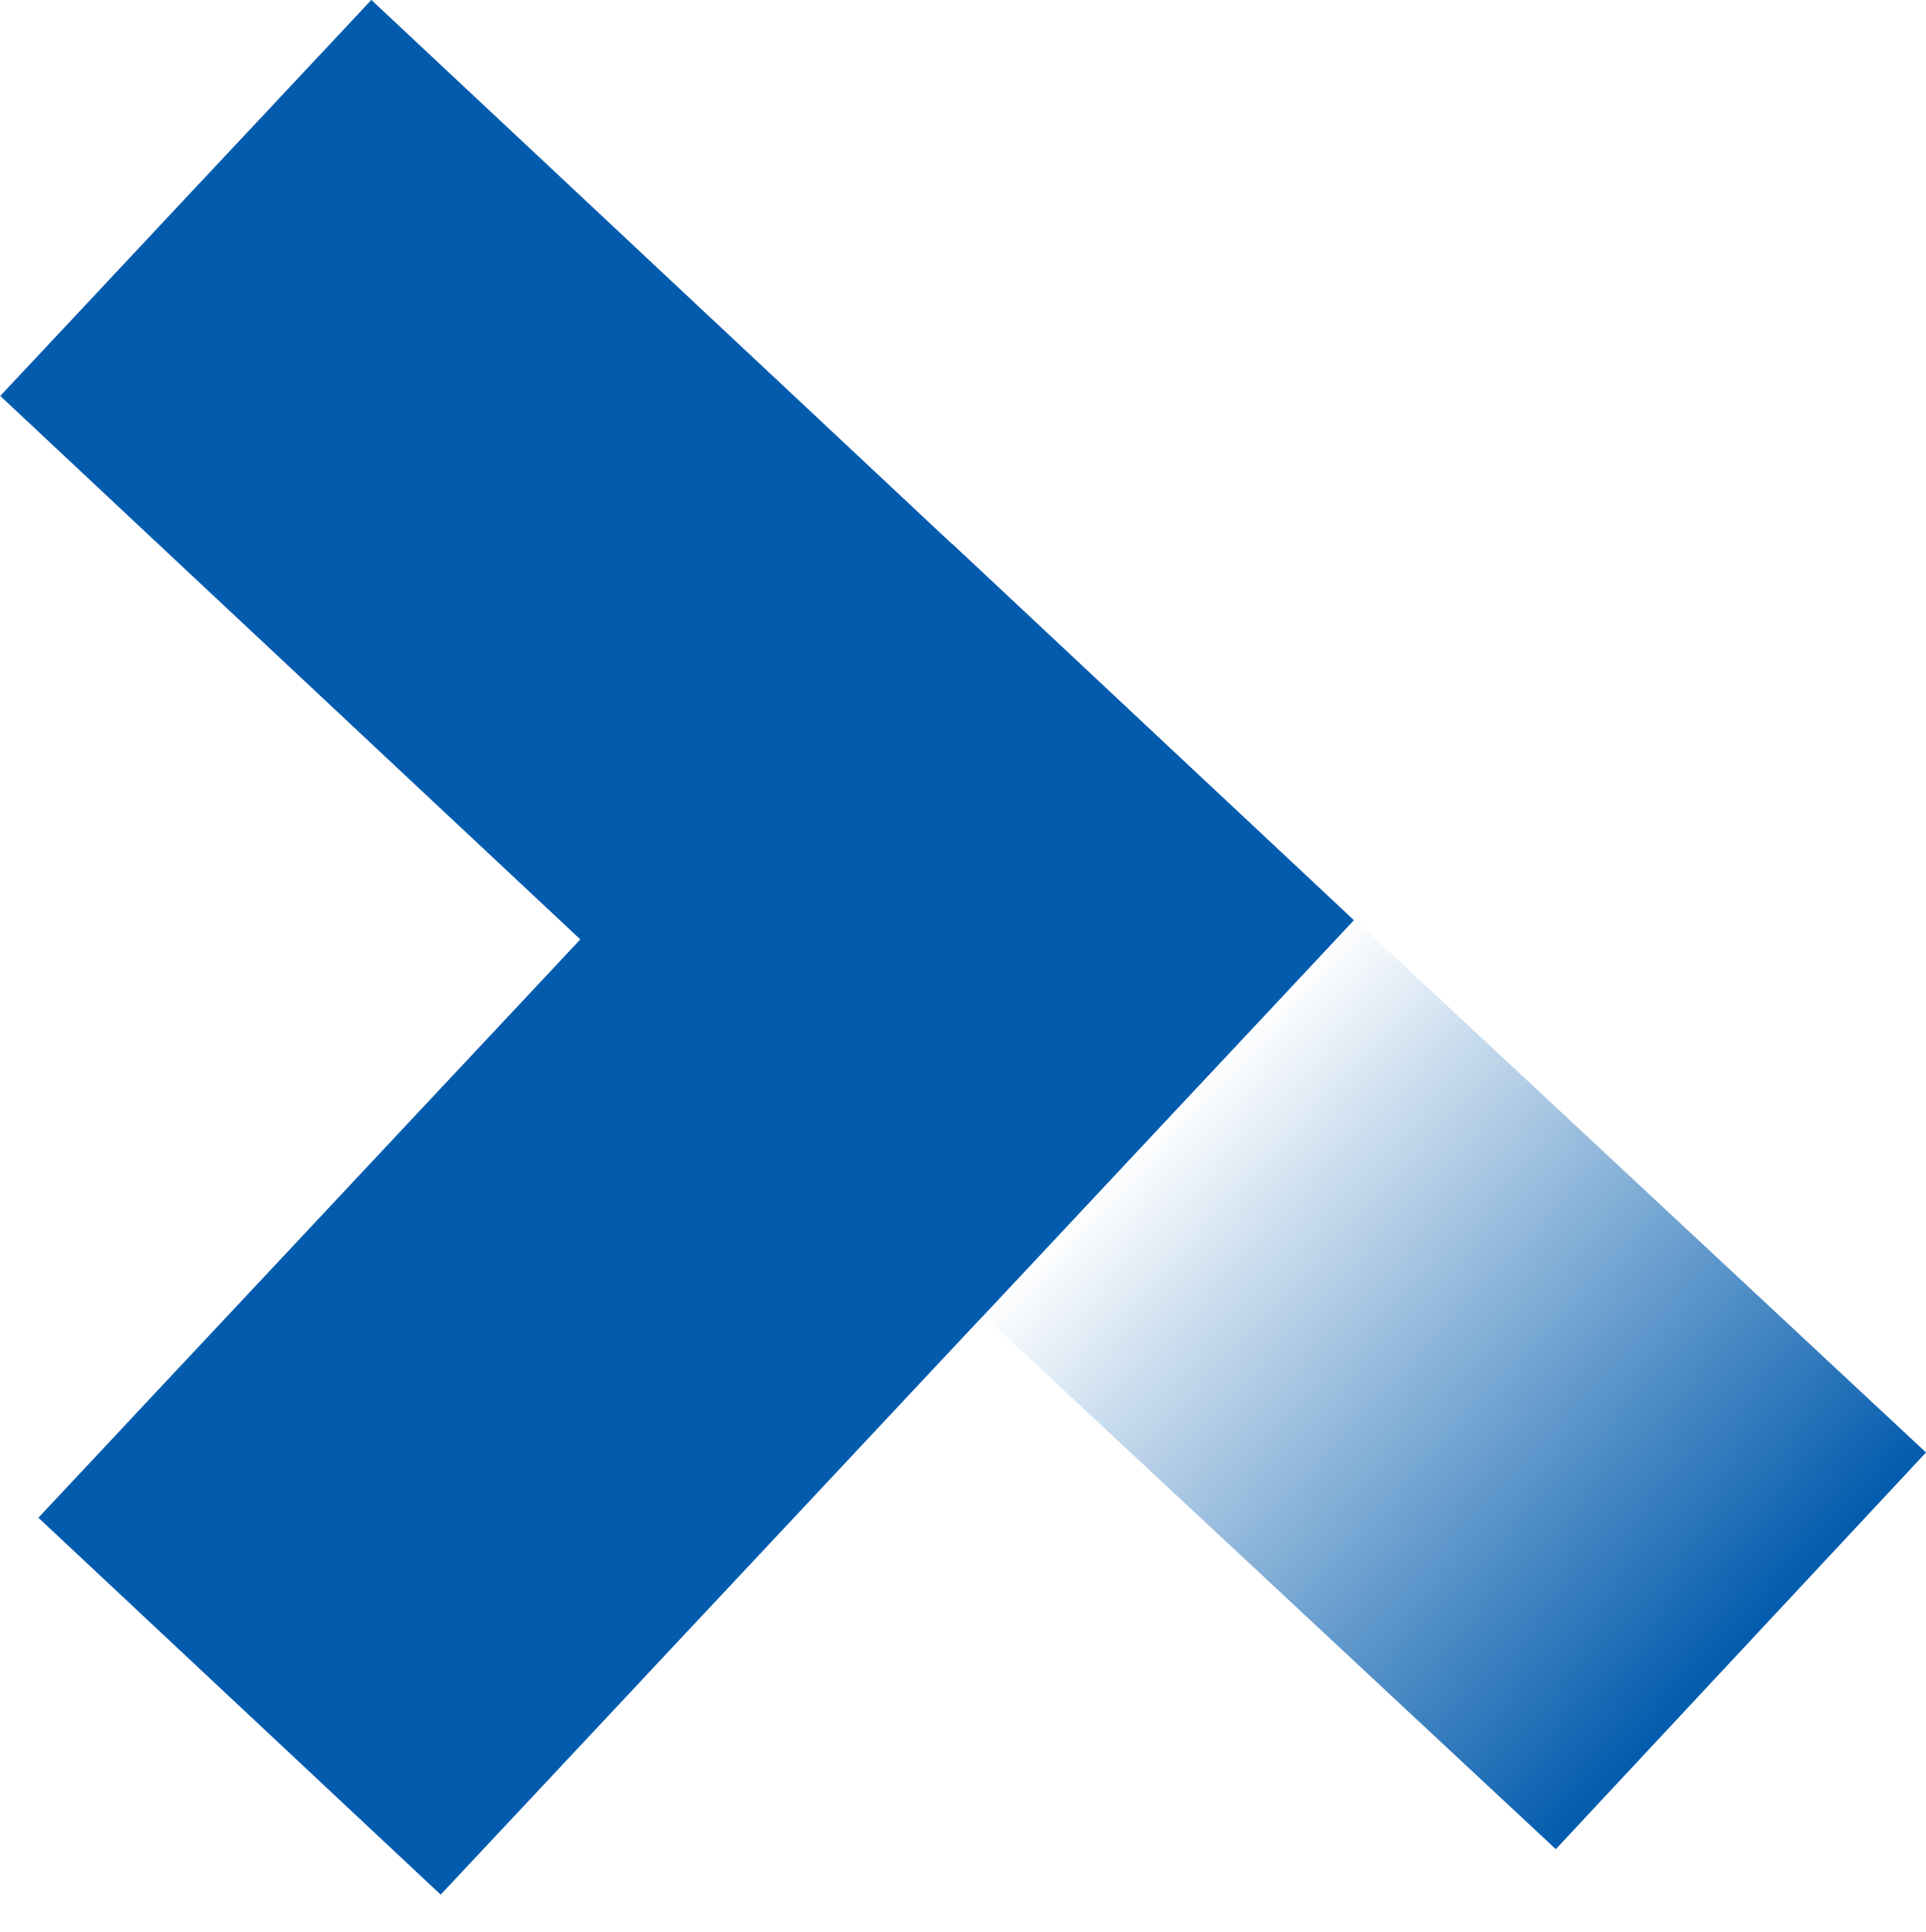
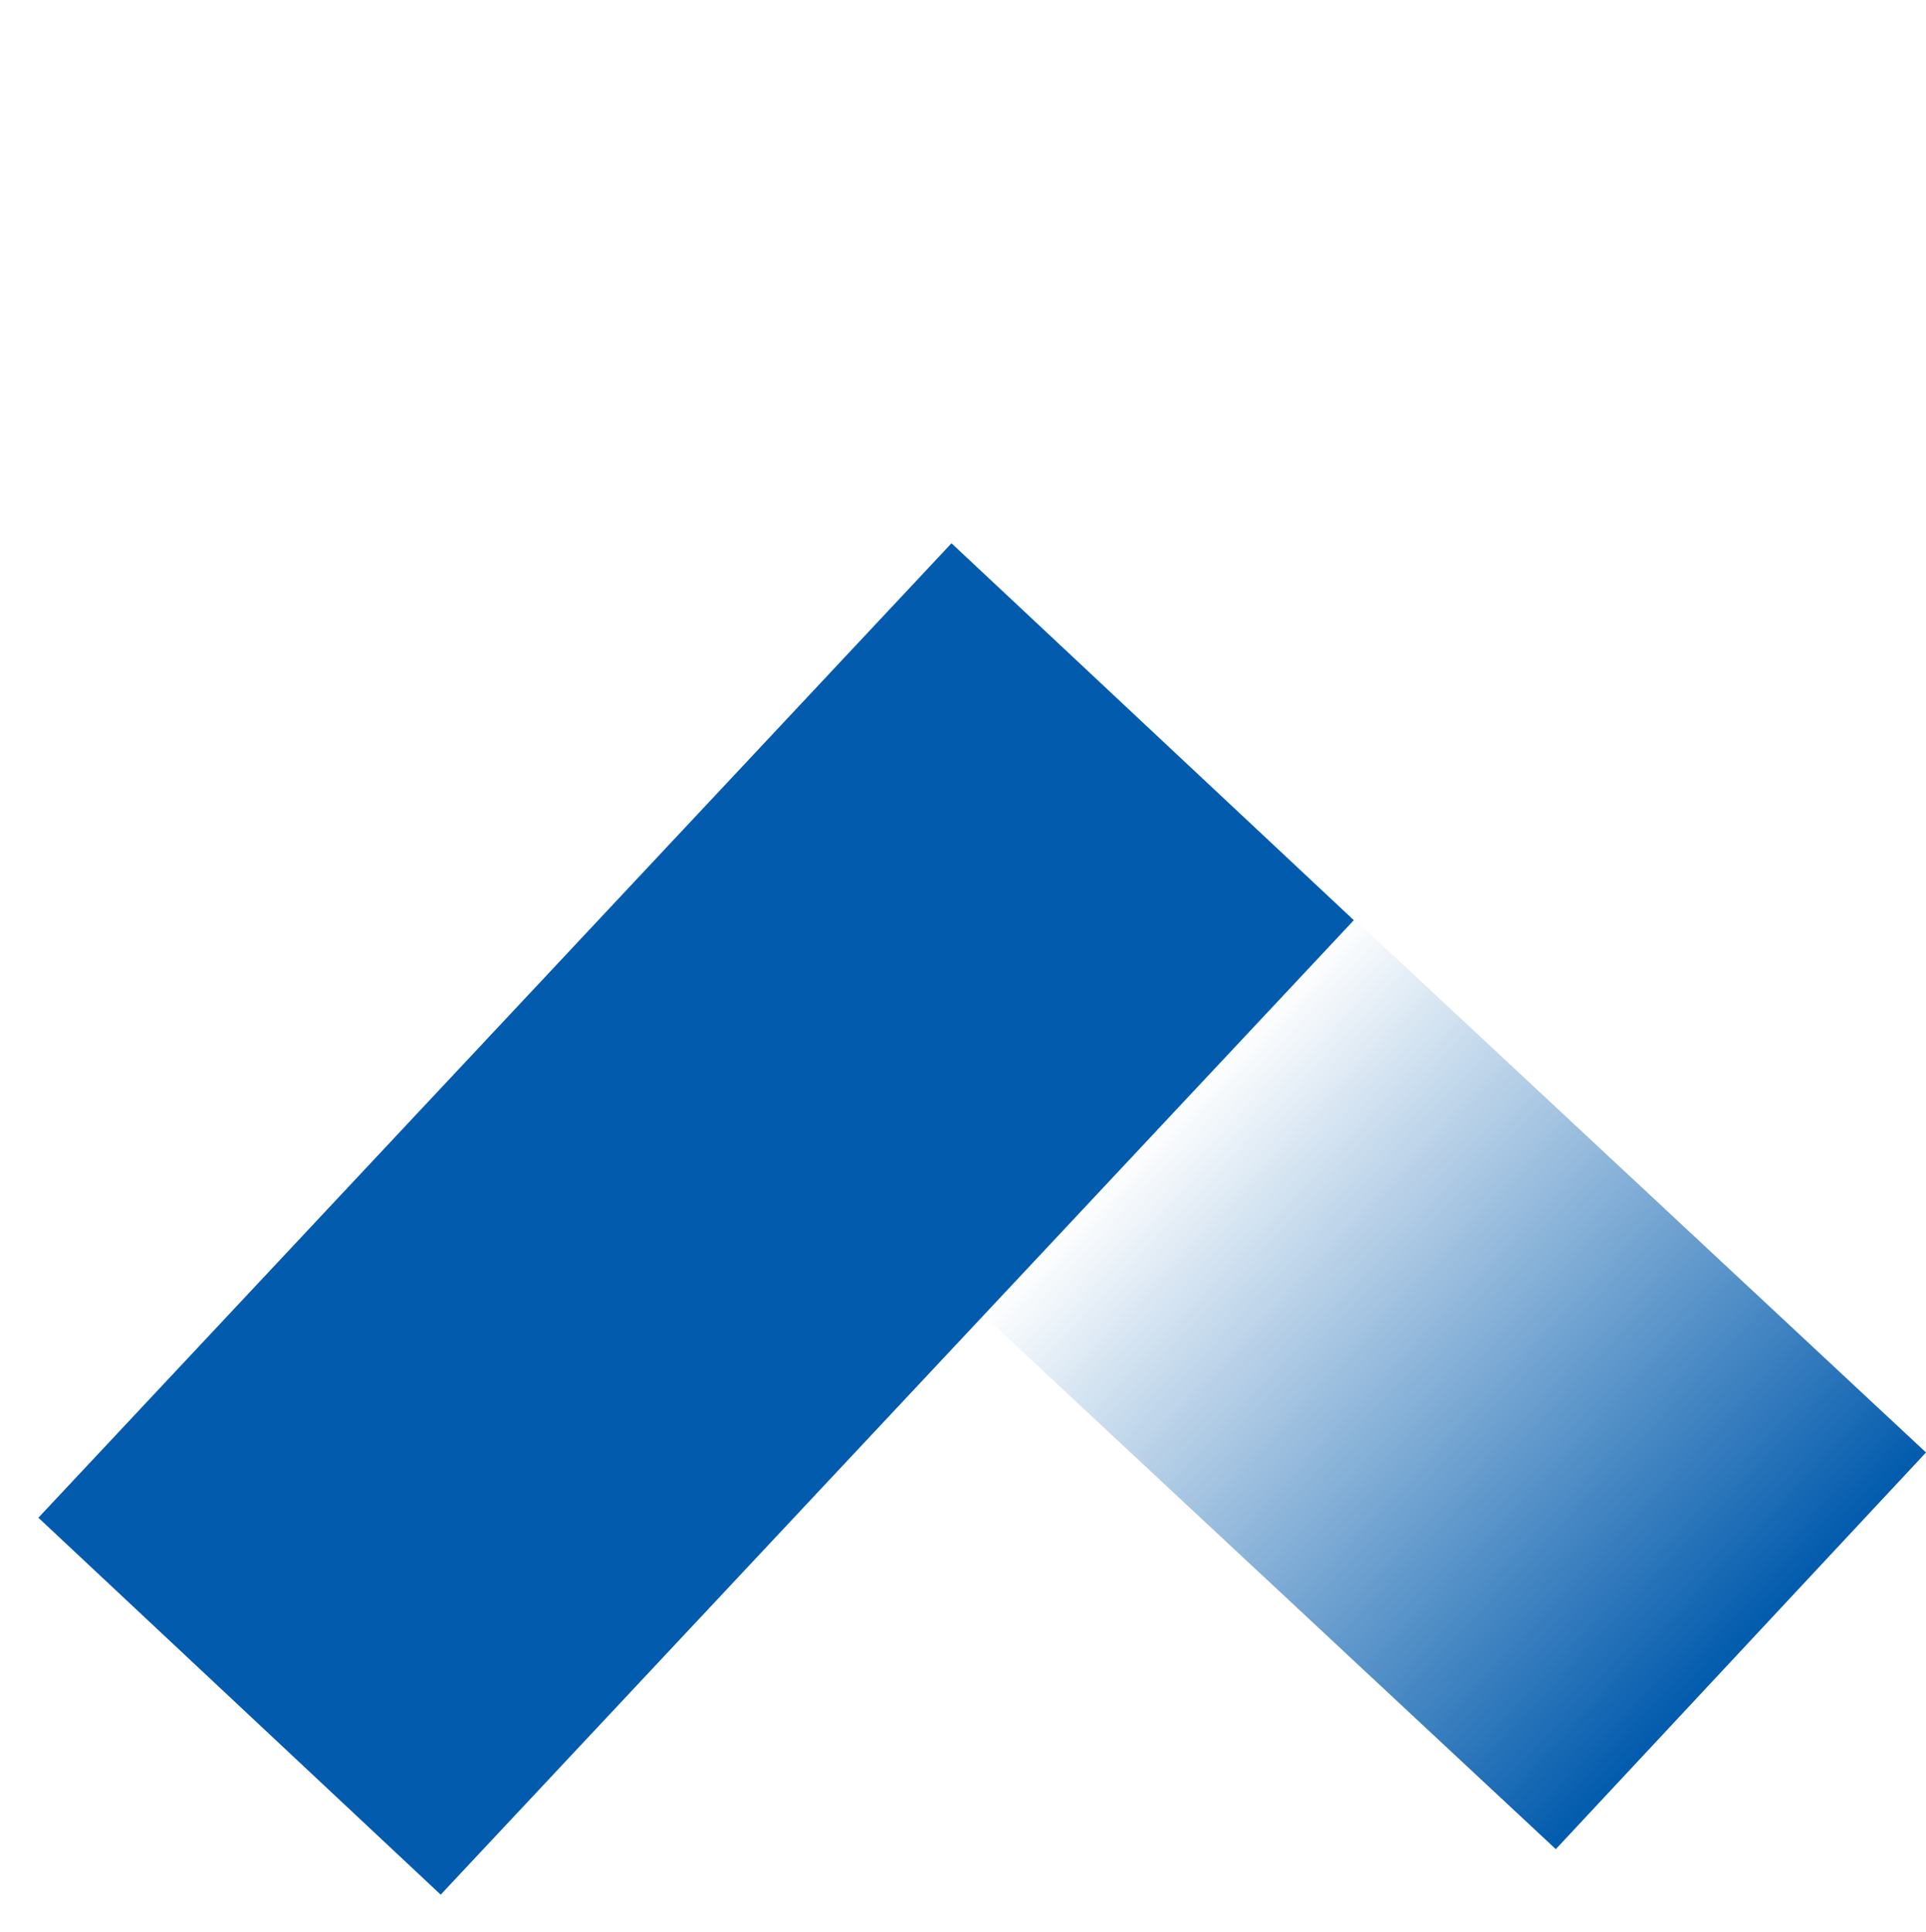
<svg xmlns="http://www.w3.org/2000/svg" version="1.1" id="Layer_1" x="0px" y="0px" viewBox="0 0 921.9 925" style="enable-background:new 0 0 921.9 925;" xml:space="preserve">
  <style type="text/css">
	.st0{fill:#025BAD;}
	.st1{fill:url(#SVGID_1_);}
</style>
-   <rect x="194" y="-7.1" transform="matrix(0.684 -0.73 0.73 0.684 -127.394 336.017)" class="st0" width="259.7" height="644.1" />
  <rect x="13.5" y="451.4" transform="matrix(0.684 -0.73 0.73 0.684 -320.385 427.629)" class="st0" width="639" height="263.8" />
  <linearGradient id="SVGID_1_" gradientUnits="userSpaceOnUse" x1="-83.282" y1="1037.581" x2="292.957" y2="1037.581" gradientTransform="matrix(0.731 0.682 -0.682 0.731 1326.999 -168.182)">
    <stop offset="0" style="stop-color:#025BAD;stop-opacity:0" />
    <stop offset="1" style="stop-color:#025BAD" />
  </linearGradient>
  <polygon class="st1" points="470.4,629.3 744.7,885.2 921.9,695.3 647.6,439.4 " />
</svg>